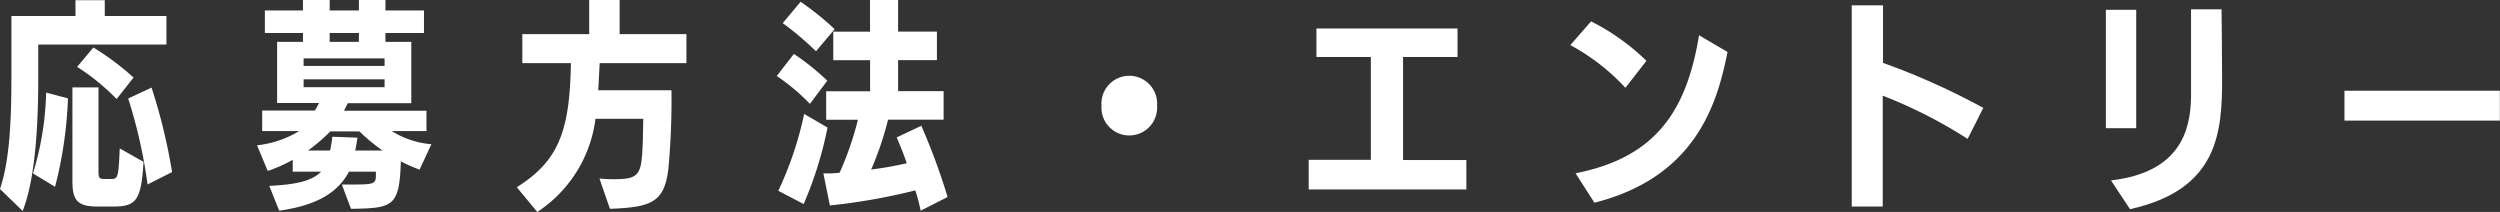
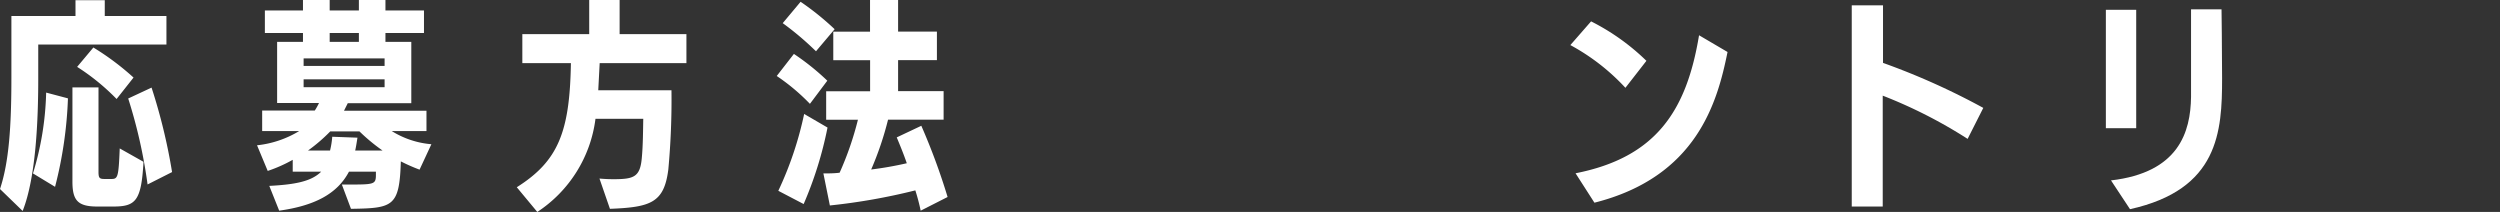
<svg xmlns="http://www.w3.org/2000/svg" viewBox="0 0 351.02 29.76">
  <rect x="0" y="0" width="351.02" height="29.76" fill="#333333" stroke="none" />
  <title>entry-title</title>
  <g id="ab166e05-78e3-4af9-b9b9-9d329fa26ee9" data-name="レイヤー 2">
    <g id="f33bbfe6-2378-4007-968d-fabfd1c7951b" data-name="design">
      <path d="M0,26.54c1.25-3.76,1.6-8.7,1.6-15.68V2.25h9l0-2.22h4.11V2.25h8.66v4h-18V11c0,5.75-.31,13.89-2.19,18.62Zm4.63-2.19A41.85,41.85,0,0,0,6.48,13l3.06.81A57.38,57.38,0,0,1,7.73,26.23ZM13.68,29c-2.76,0-3.51-.85-3.51-3.51V12.27h3.66V24.13c0,.84.13,1,.82,1h1c.9,0,1-.28,1.16-4.29l3.34,1.88C19.84,28.23,19.06,29,15.87,29ZM16.37,13.9a30.71,30.71,0,0,0-5.54-4.51l2.28-2.72a37,37,0,0,1,5.64,4.22Zm4.35,12A70.67,70.67,0,0,0,18,13.83l3.28-1.53a79.76,79.76,0,0,1,2.88,11.86Z" style="fill:#fff" />
      <path d="M58.91,23.82a24.92,24.92,0,0,1-2.63-1.16c-.19,6.38-1.1,6.57-7,6.66L48,25.91h.78c3.76,0,4,0,4-1.37V24.1H49c-1.66,3.16-4.89,4.79-9.8,5.48L37.81,26.1c3.73-.19,5.95-.66,7.29-2h-4V22.44A20.13,20.13,0,0,1,37.59,24l-1.5-3.6a14.3,14.3,0,0,0,5.92-2h-5.2V15.52H44.2a8.86,8.86,0,0,0,.59-1.06H38.91V5.88h3.63V4.63H37.19V1.47h5.35V0h3.75V1.47h4.1V0h3.73V1.47h5.41V4.63H54.12V5.88l3.63,0v8.61H48.83l-.53,1.06H59.88V18.4H55a12.44,12.44,0,0,0,5.57,1.85ZM54,8.2H42.63V9.26H54Zm0,2.94H42.63v1.1H54Zm-.28,10a26.19,26.19,0,0,1-3.25-2.69h-4.1a23.5,23.5,0,0,1-3.13,2.69h3.1a11.76,11.76,0,0,0,.31-1.94l3.54.13c-.1.62-.19,1.25-.32,1.81ZM50.39,4.63h-4.1V5.88h4.1Z" style="fill:#fff" />
      <path d="M84.17,25.07c.66.06,1.31.09,1.94.09,2.85,0,3.76-.28,4-2.94.18-1.85.18-4.22.21-5.54H83.61a18.41,18.41,0,0,1-8.17,13.08l-2.88-3.47C78.41,22.6,80,18.5,80.16,8.86H73.34V4.79h9.39V0H87V4.79h9.38V8.86H84.2L84,12.67H94.28a106.7,106.7,0,0,1-.44,11.11c-.59,4.67-2.44,5.32-8.2,5.54Z" style="fill:#fff" />
      <path d="M113.72,14.58a28.64,28.64,0,0,0-4.66-3.91l2.41-3.1a34.12,34.12,0,0,1,4.69,3.76Zm-4.44,12.21A48.93,48.93,0,0,0,112.91,16l3.28,1.91a52.88,52.88,0,0,1-3.35,10.74ZM114.57,7.2a41.48,41.48,0,0,0-4.67-3.95l2.51-3a38.61,38.61,0,0,1,4.78,3.85Zm14.7,22.38a27.59,27.59,0,0,0-.75-2.85,86,86,0,0,1-12,2.12l-.91-4.5c.72,0,1.5,0,2.28-.1a44.19,44.19,0,0,0,2.57-7.44H116v-4h6.17V8.45H117v-4h5.16V0h3.94V4.44h5.45v4h-5.45V12.8h6.39v4h-7.8a44.39,44.39,0,0,1-2.37,7,49.25,49.25,0,0,0,5-.88c-.47-1.38-1-2.63-1.41-3.63l3.45-1.63a90,90,0,0,1,3.69,10Z" style="fill:#fff" />
-       <path d="M154.66,14.83a3.91,3.91,0,1,1,7.8,0,3.91,3.91,0,1,1-7.8,0Z" style="fill:#fff" />
-       <path d="M183.75,26.6V22.44l8.73,0V8l-7.64,0v-4h19.81V8L197,8V22.47l8.89,0v4.13Z" style="fill:#fff" />
      <path d="M228.22,12.33a29.76,29.76,0,0,0-7.73-6L223.4,3a31.34,31.34,0,0,1,7.77,5.54Zm-7,12c11.3-2.23,15.59-8.77,17.34-19.38l4,2.35c-1.41,7-4.29,17.53-18.69,21.16Z" style="fill:#fff" />
      <path d="M276.27,19.5a67.14,67.14,0,0,0-11.92-6.07V29L260,29V.75h4.39V8.83a98.45,98.45,0,0,1,14.08,6.32Z" style="fill:#fff" />
      <path d="M295.68,18V1.38h4.26V18Zm.72,7.33c9.52-1.1,11.17-6.79,11.24-11.71V1.31h4.28S312,7.23,312,11c0,7.48-.47,15.61-12.93,18.37Z" style="fill:#fff" />
-       <path d="M329.18,16.93V12.74H351v4.19Z" style="fill:#fff" />
    </g>
  </g>
</svg>